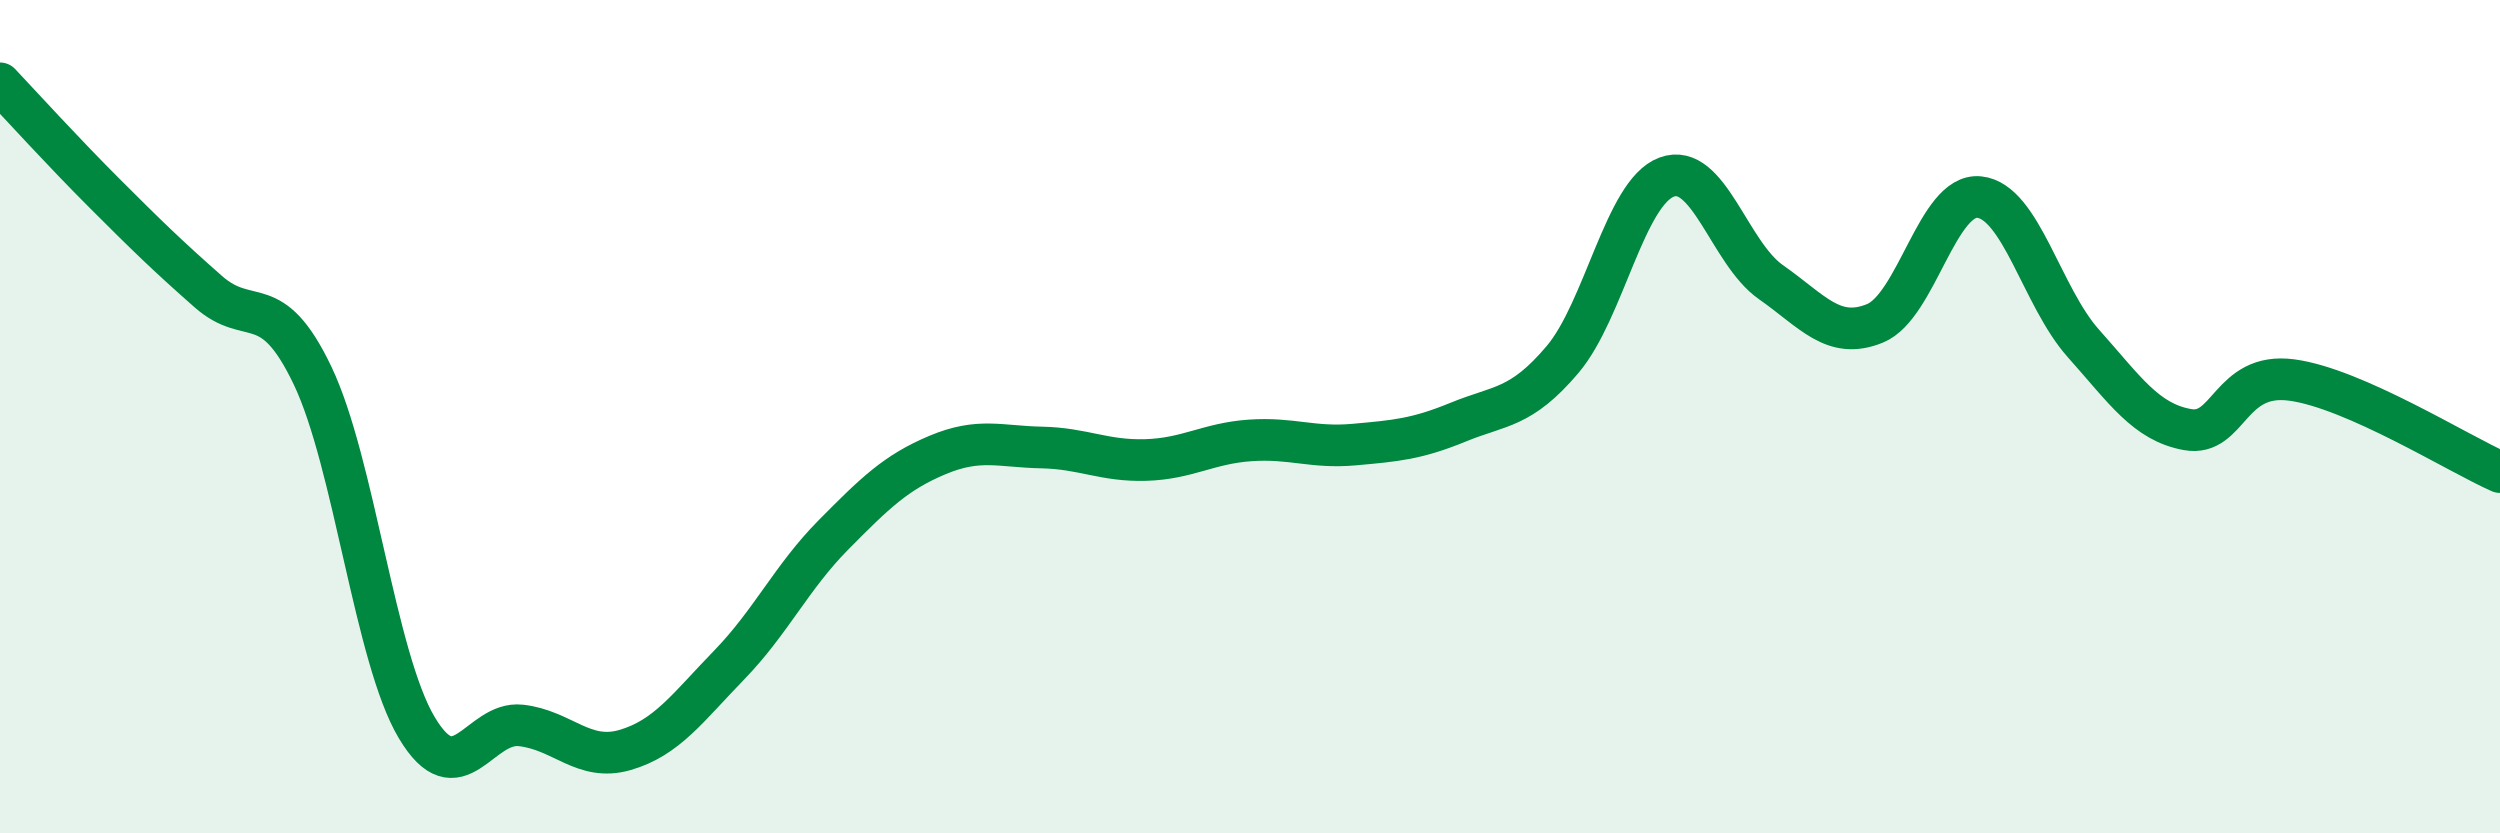
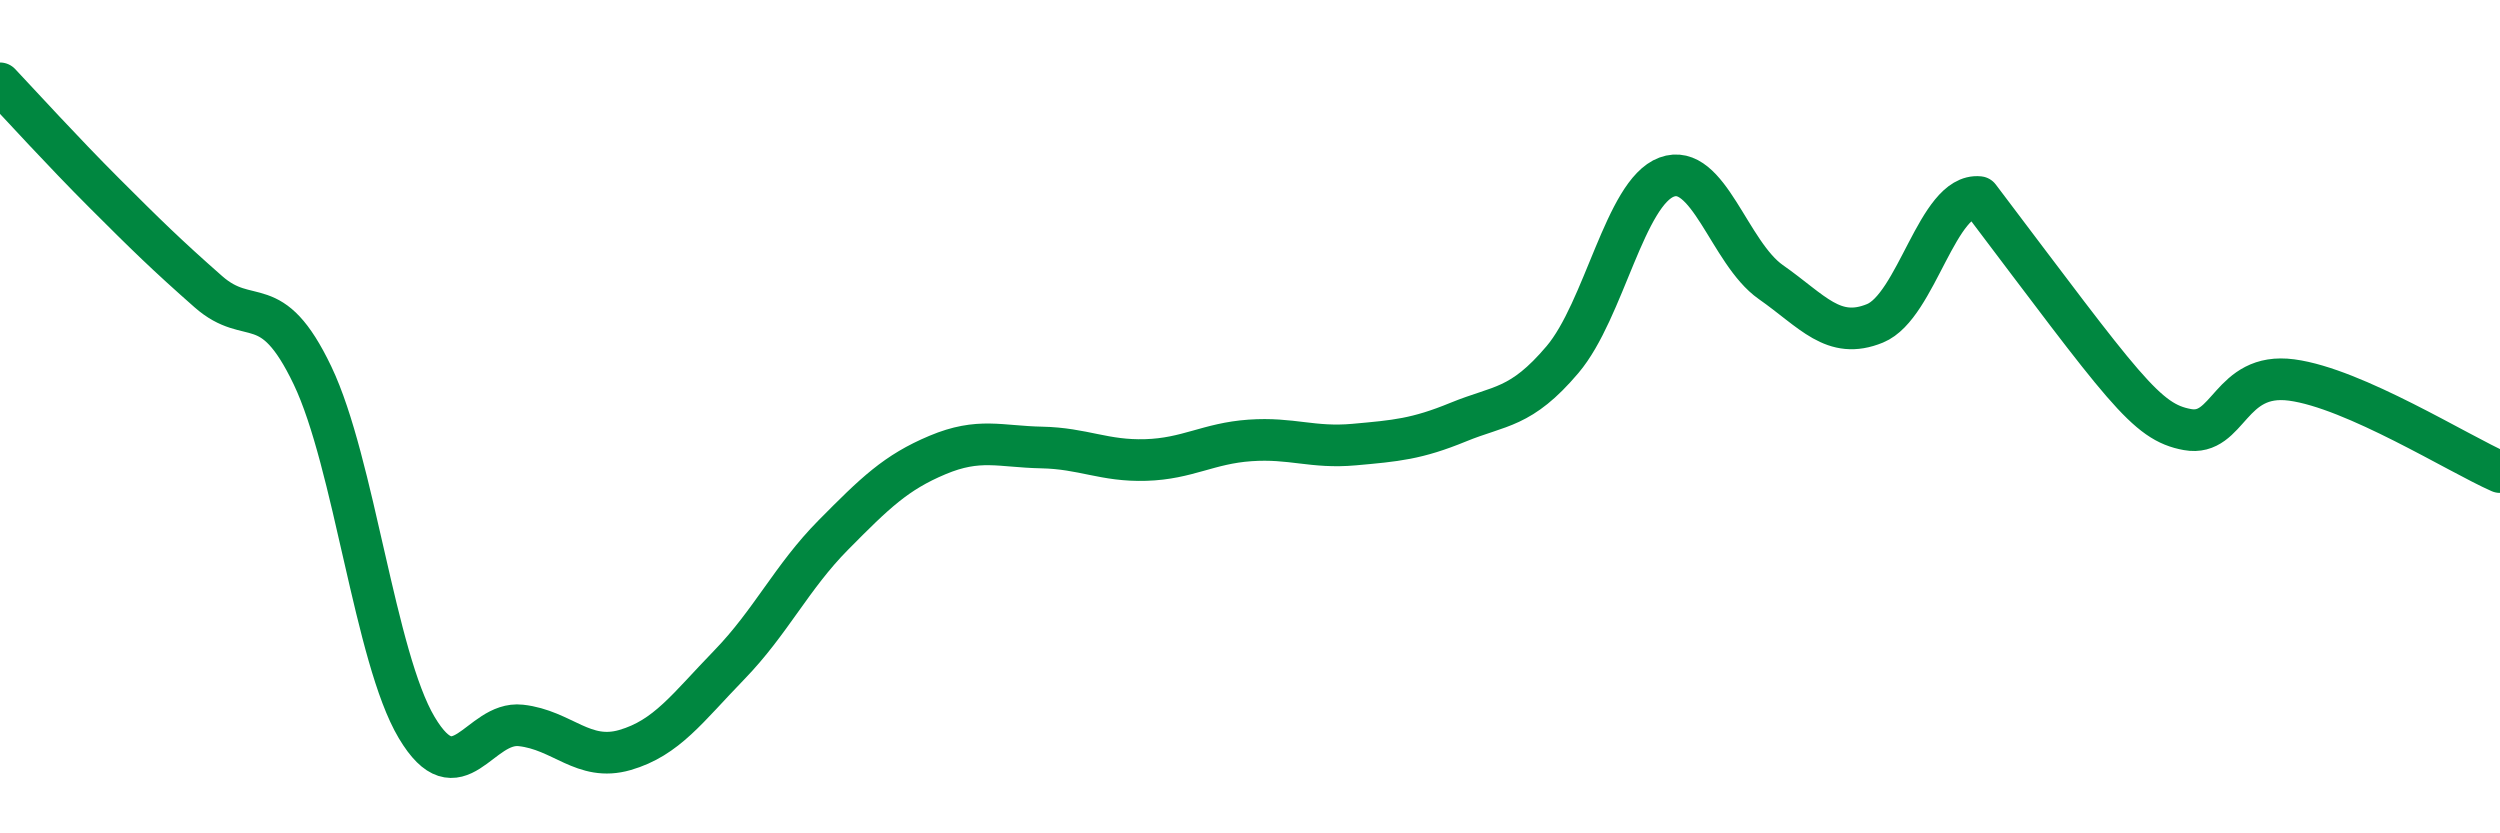
<svg xmlns="http://www.w3.org/2000/svg" width="60" height="20" viewBox="0 0 60 20">
-   <path d="M 0,2 C 0.5,2.53 1.5,3.63 2.5,4.63 C 3.5,5.63 4,6.12 5,7 C 6,7.88 6.5,6.92 7.5,9.01 C 8.5,11.1 9,15.78 10,17.46 C 11,19.14 11.5,17.3 12.5,17.41 C 13.5,17.52 14,18.29 15,18 C 16,17.71 16.5,16.99 17.5,15.96 C 18.5,14.93 19,13.85 20,12.84 C 21,11.83 21.5,11.34 22.5,10.92 C 23.5,10.5 24,10.72 25,10.74 C 26,10.76 26.5,11.07 27.5,11.04 C 28.5,11.01 29,10.64 30,10.57 C 31,10.5 31.5,10.76 32.5,10.67 C 33.5,10.58 34,10.54 35,10.13 C 36,9.72 36.5,9.81 37.5,8.63 C 38.5,7.45 39,4.62 40,4.25 C 41,3.88 41.5,6.07 42.5,6.77 C 43.5,7.47 44,8.17 45,7.76 C 46,7.35 46.5,4.63 47.5,4.73 C 48.5,4.83 49,7.12 50,8.24 C 51,9.36 51.5,10.13 52.5,10.31 C 53.5,10.49 53.5,8.92 55,9.12 C 56.5,9.32 59,10.89 60,11.33L60 20L0 20Z" fill="#008740" opacity="0.1" stroke-linecap="round" stroke-linejoin="round" />
-   <path d="M 0,2 C 0.5,2.53 1.5,3.63 2.5,4.63 C 3.5,5.63 4,6.12 5,7 C 6,7.88 6.5,6.92 7.5,9.01 C 8.5,11.1 9,15.78 10,17.46 C 11,19.14 11.5,17.3 12.5,17.41 C 13.5,17.52 14,18.29 15,18 C 16,17.71 16.5,16.99 17.5,15.96 C 18.5,14.93 19,13.85 20,12.84 C 21,11.83 21.5,11.34 22.5,10.92 C 23.5,10.5 24,10.72 25,10.74 C 26,10.76 26.5,11.07 27.5,11.04 C 28.5,11.01 29,10.64 30,10.57 C 31,10.5 31.5,10.76 32.5,10.67 C 33.5,10.58 34,10.54 35,10.13 C 36,9.72 36.5,9.81 37.5,8.63 C 38.5,7.45 39,4.62 40,4.25 C 41,3.88 41.5,6.07 42.5,6.77 C 43.5,7.47 44,8.17 45,7.76 C 46,7.35 46.5,4.63 47.5,4.73 C 48.5,4.83 49,7.12 50,8.24 C 51,9.36 51.5,10.13 52.5,10.31 C 53.5,10.49 53.5,8.92 55,9.12 C 56.5,9.32 59,10.89 60,11.33" stroke="#008740" stroke-width="1" fill="none" stroke-linecap="round" stroke-linejoin="round" />
+   <path d="M 0,2 C 0.5,2.53 1.5,3.63 2.5,4.63 C 3.5,5.63 4,6.12 5,7 C 6,7.88 6.5,6.92 7.5,9.01 C 8.5,11.1 9,15.78 10,17.46 C 11,19.14 11.5,17.3 12.5,17.41 C 13.5,17.52 14,18.29 15,18 C 16,17.71 16.5,16.99 17.5,15.96 C 18.5,14.93 19,13.85 20,12.84 C 21,11.83 21.5,11.34 22.5,10.92 C 23.5,10.5 24,10.72 25,10.74 C 26,10.76 26.5,11.07 27.5,11.04 C 28.5,11.01 29,10.64 30,10.57 C 31,10.5 31.5,10.76 32.5,10.67 C 33.5,10.58 34,10.54 35,10.13 C 36,9.72 36.5,9.81 37.5,8.63 C 38.5,7.45 39,4.62 40,4.25 C 41,3.88 41.5,6.07 42.5,6.77 C 43.5,7.47 44,8.17 45,7.76 C 46,7.35 46.5,4.63 47.5,4.73 C 51,9.36 51.5,10.13 52.5,10.31 C 53.5,10.49 53.5,8.92 55,9.12 C 56.5,9.32 59,10.89 60,11.33" stroke="#008740" stroke-width="1" fill="none" stroke-linecap="round" stroke-linejoin="round" />
</svg>